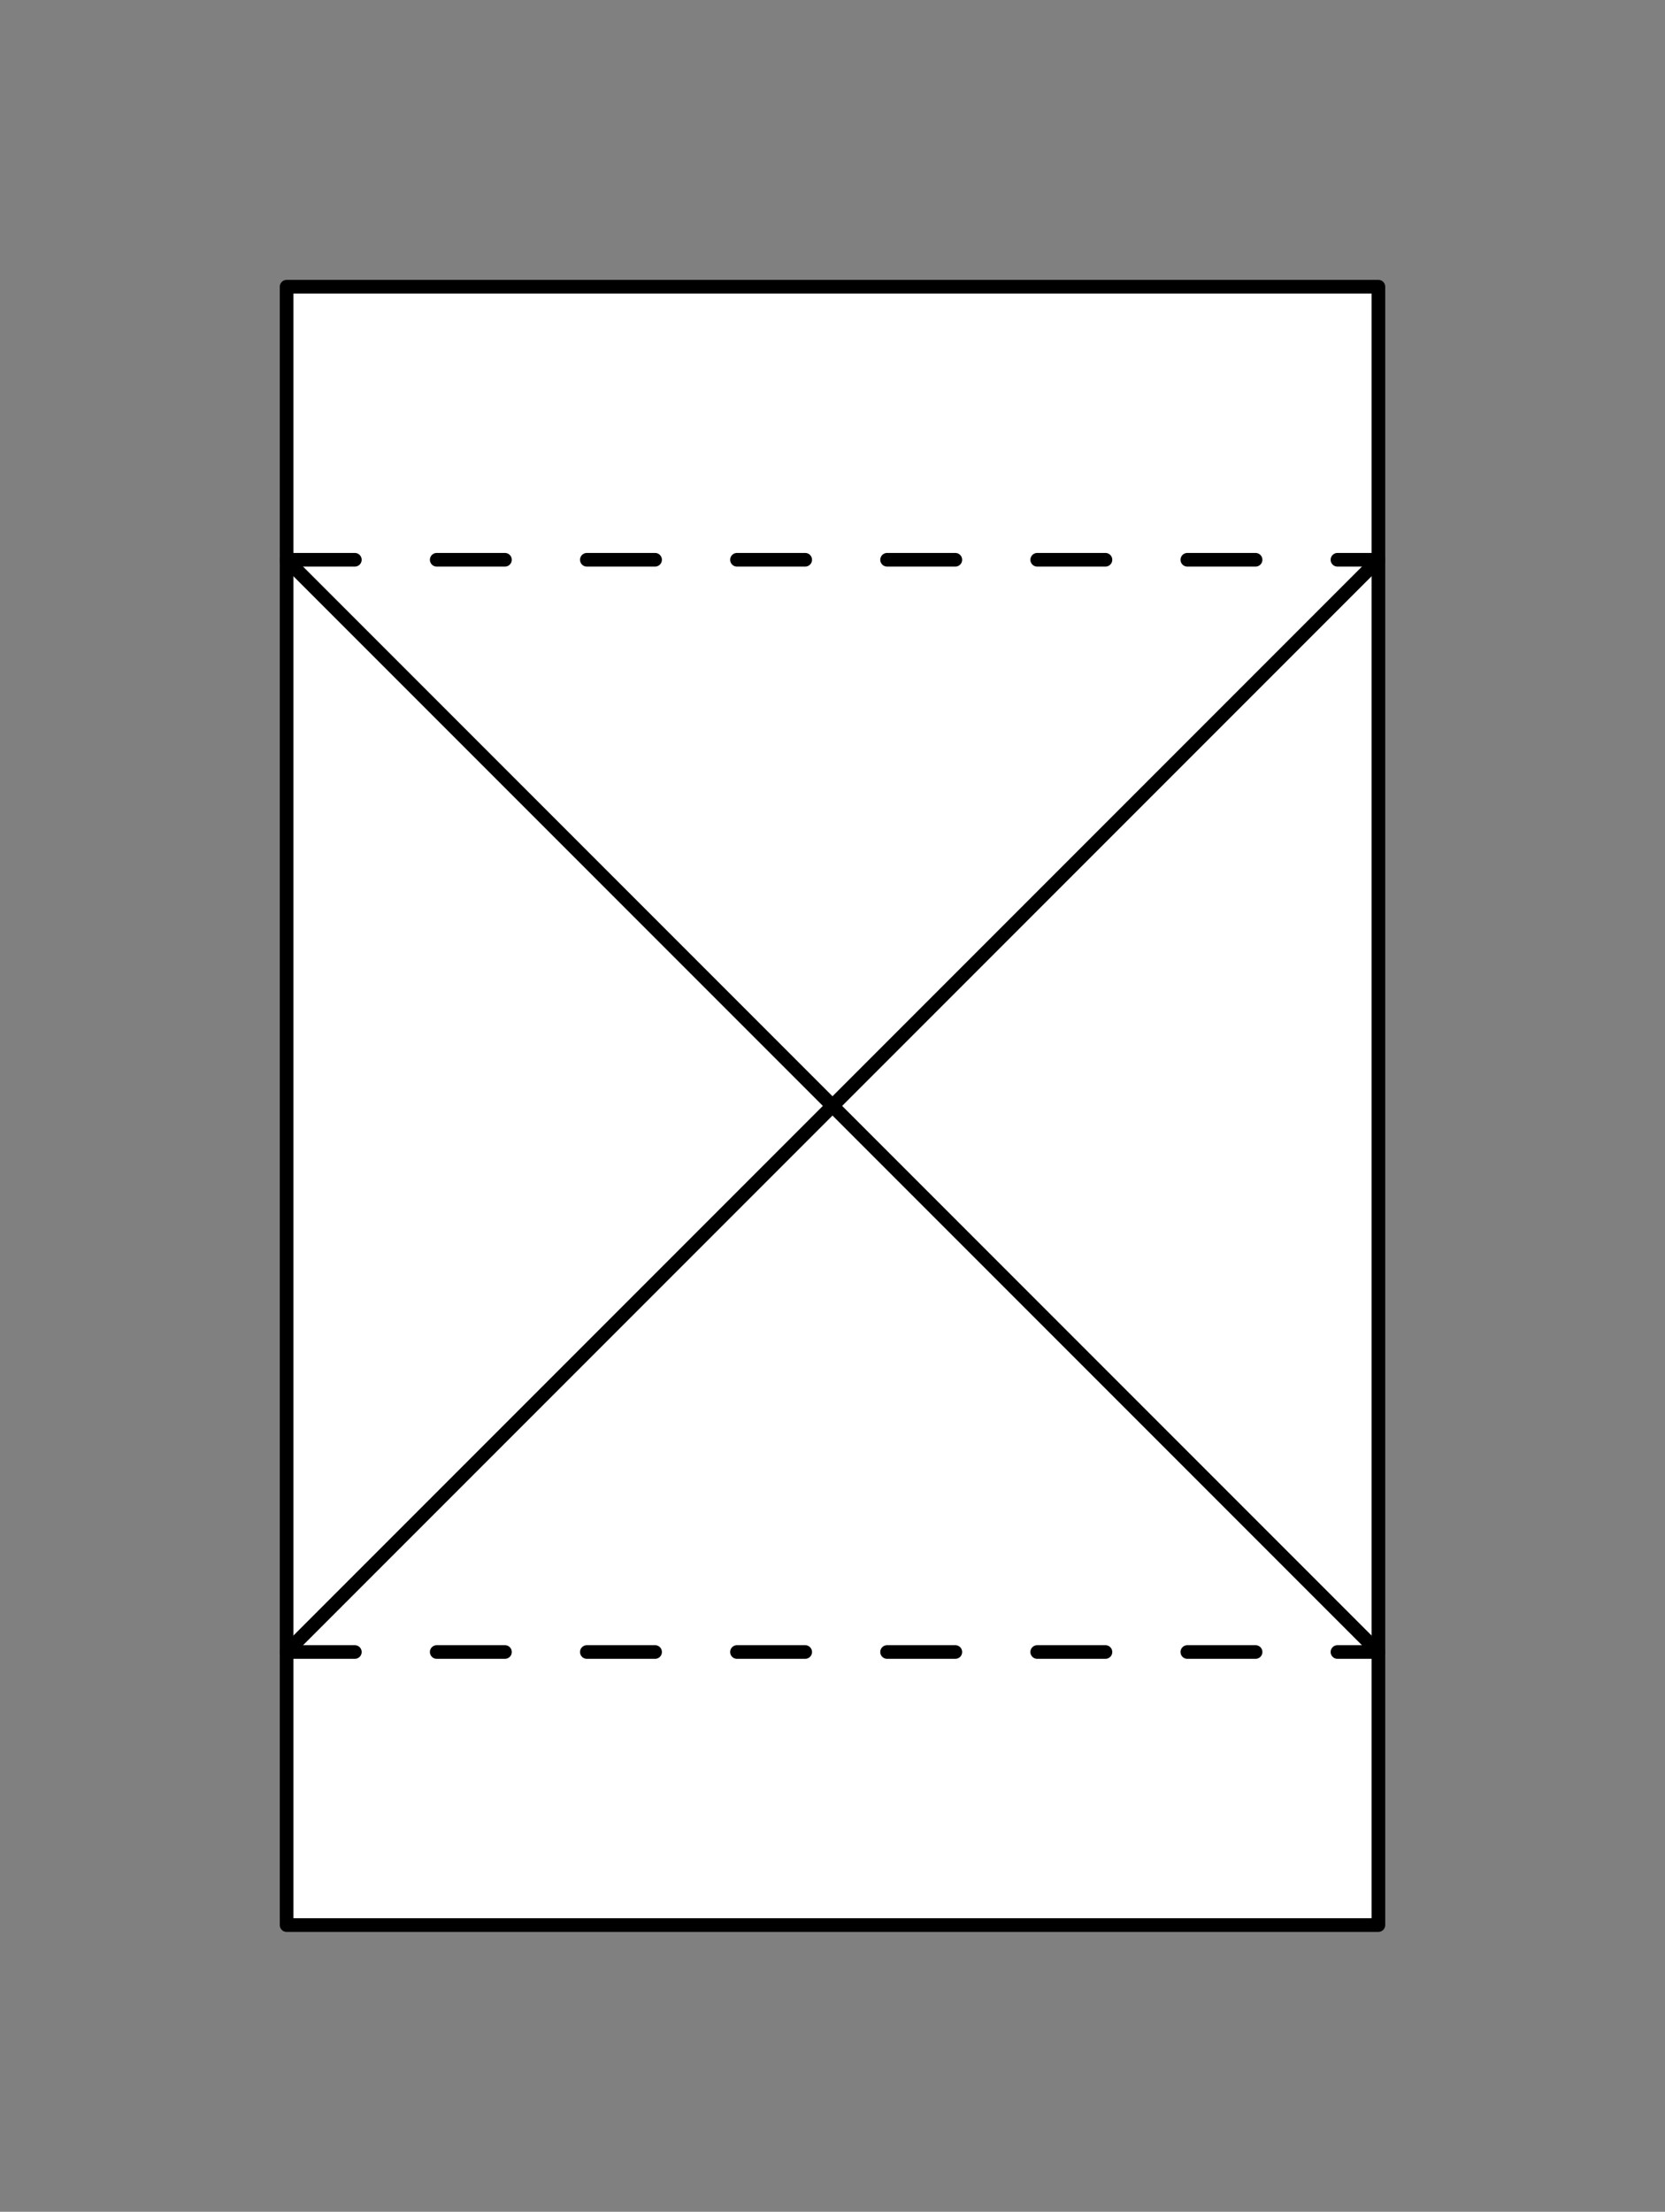
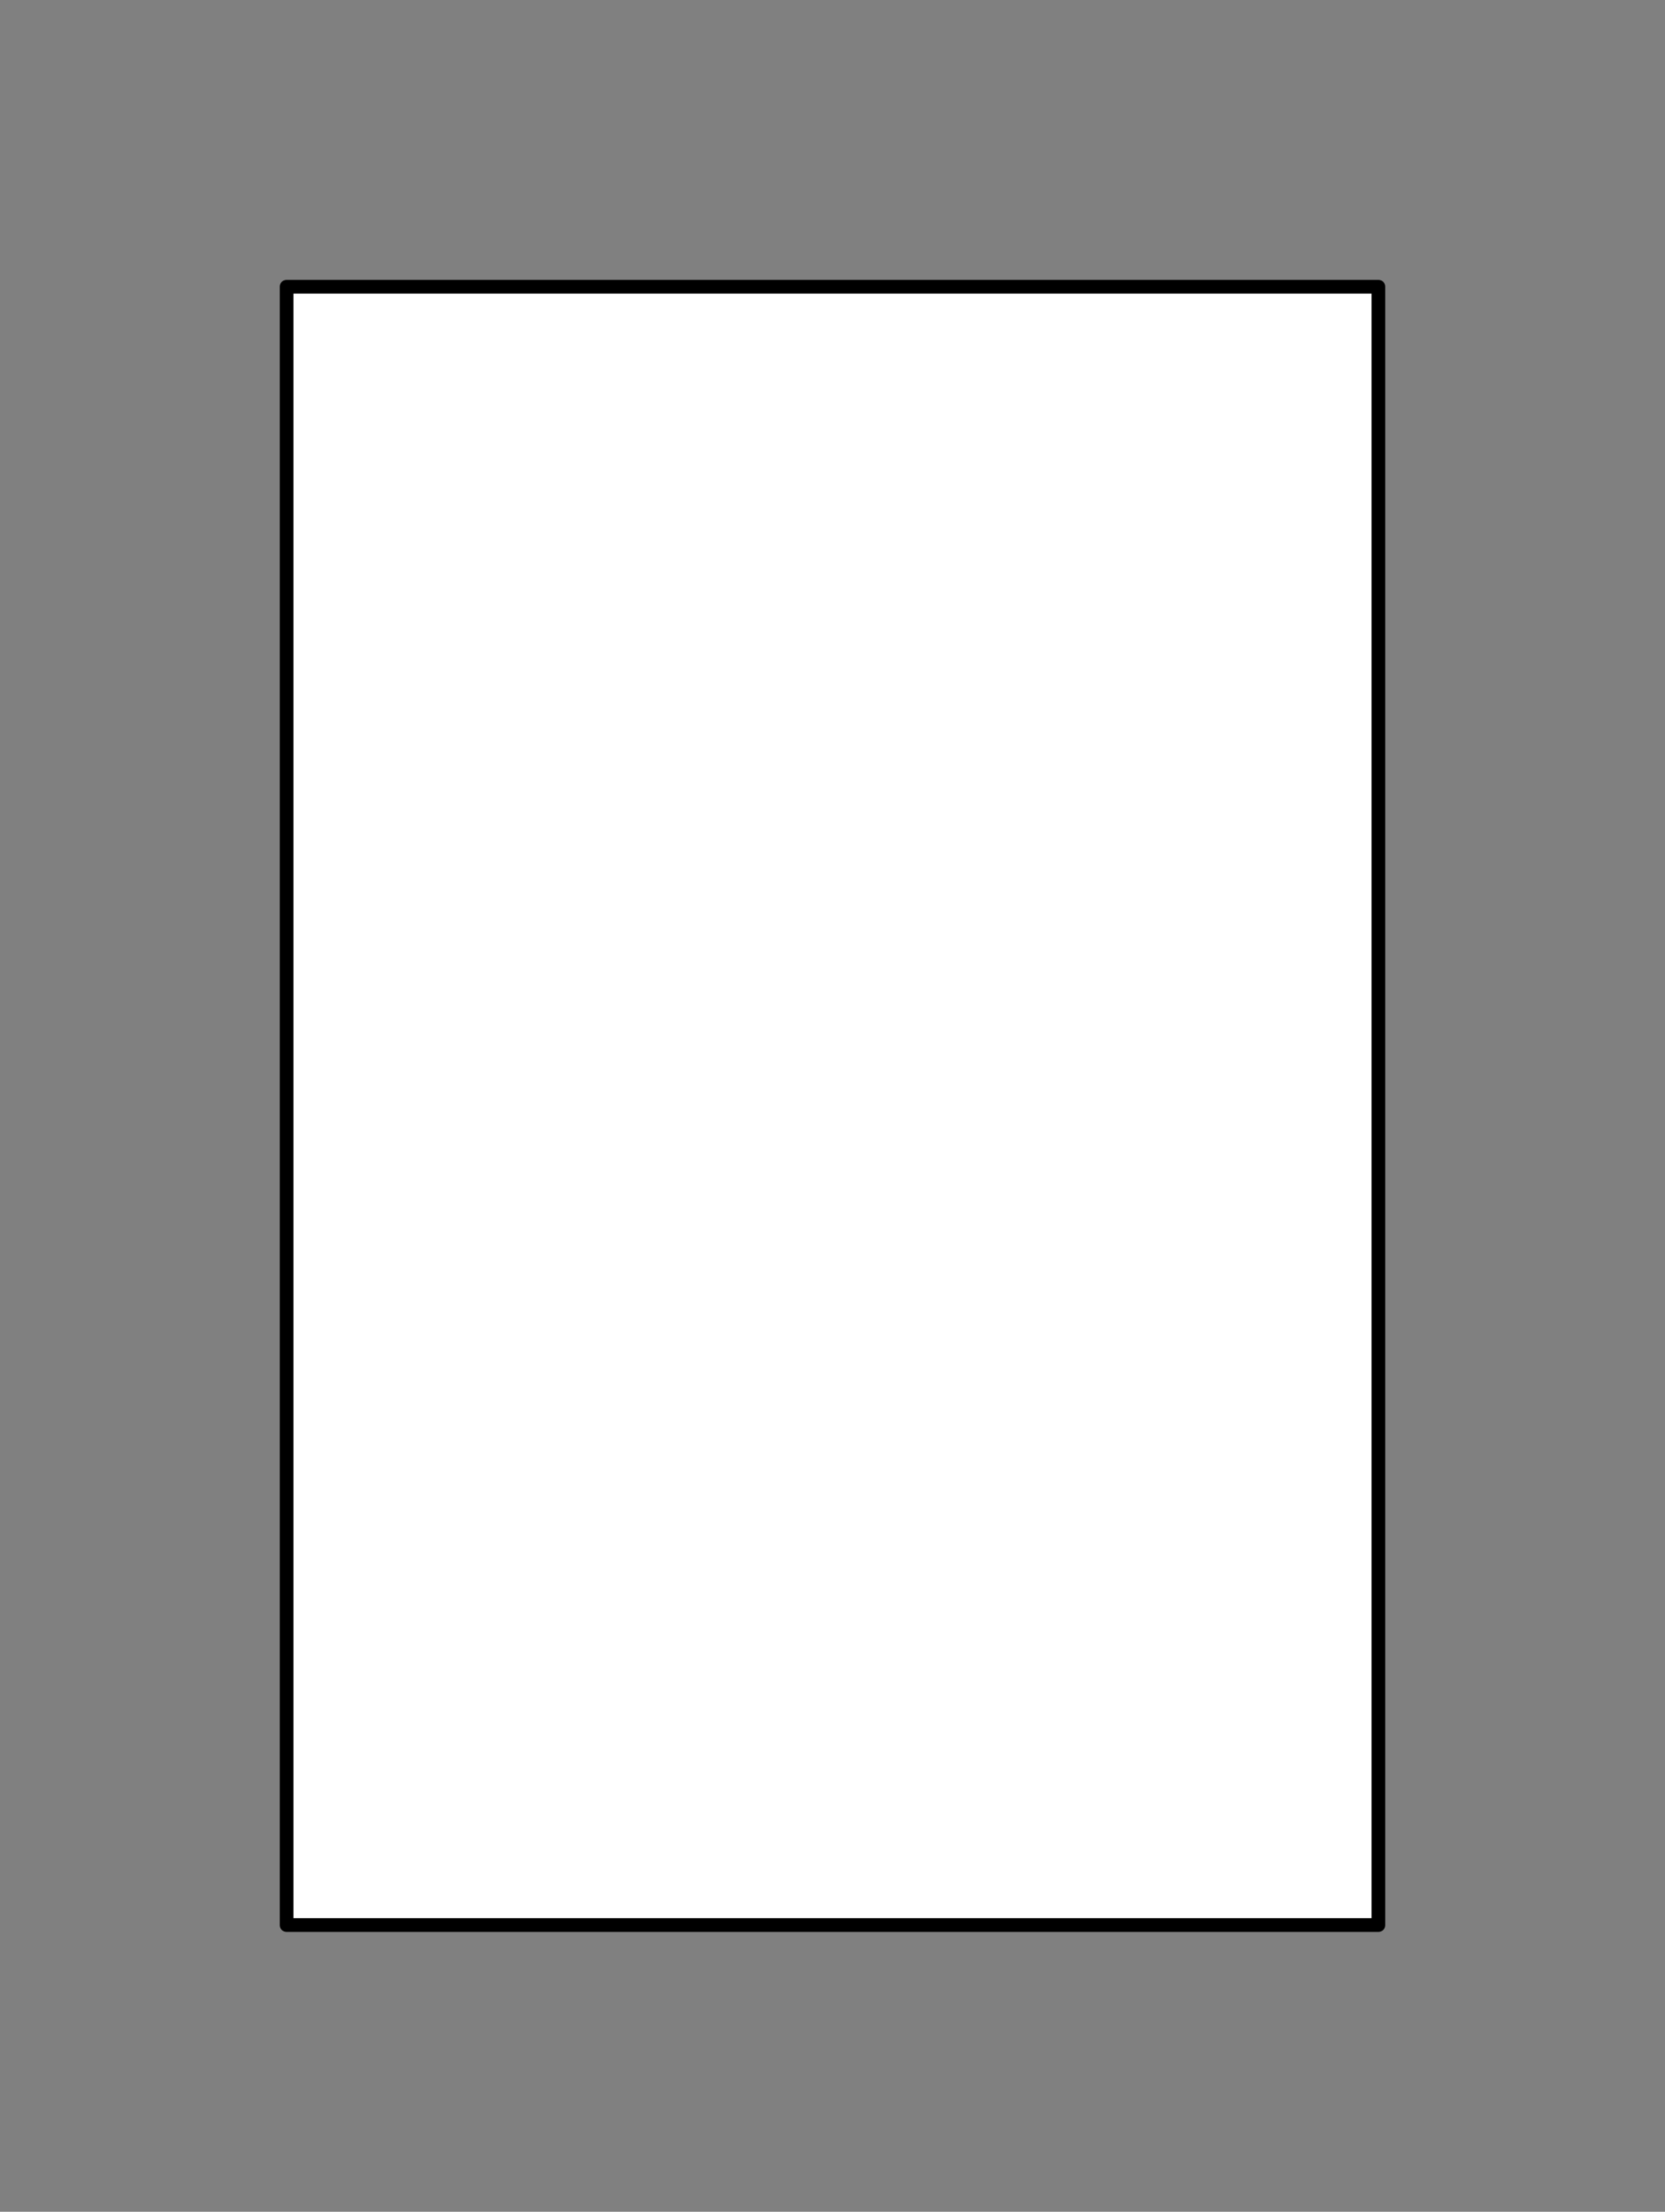
<svg xmlns="http://www.w3.org/2000/svg" viewBox="-10 -10 61 81" fill="#fff" fill-rule="evenodd" stroke="#000" stroke-linecap="round" stroke-linejoin="round">
  <rect x="-10" y="-10" width="61" height="81" fill="#808080" stroke="none" />
  <use href="#A" x=".5" y=".5" />
  <symbol id="A" overflow="visible">
    <g stroke-width=".5">
      <path d="M0 0h40v60H0z" />
      <g fill="none">
-         <path d="M0 10h40M0 50h40" stroke-dasharray="2.5 3" stroke-linecap="butt" />
-         <path d="M0 10l40 40" />
-         <path d="M40 10L0 50" />
-       </g>
+         </g>
    </g>
  </symbol>
</svg>